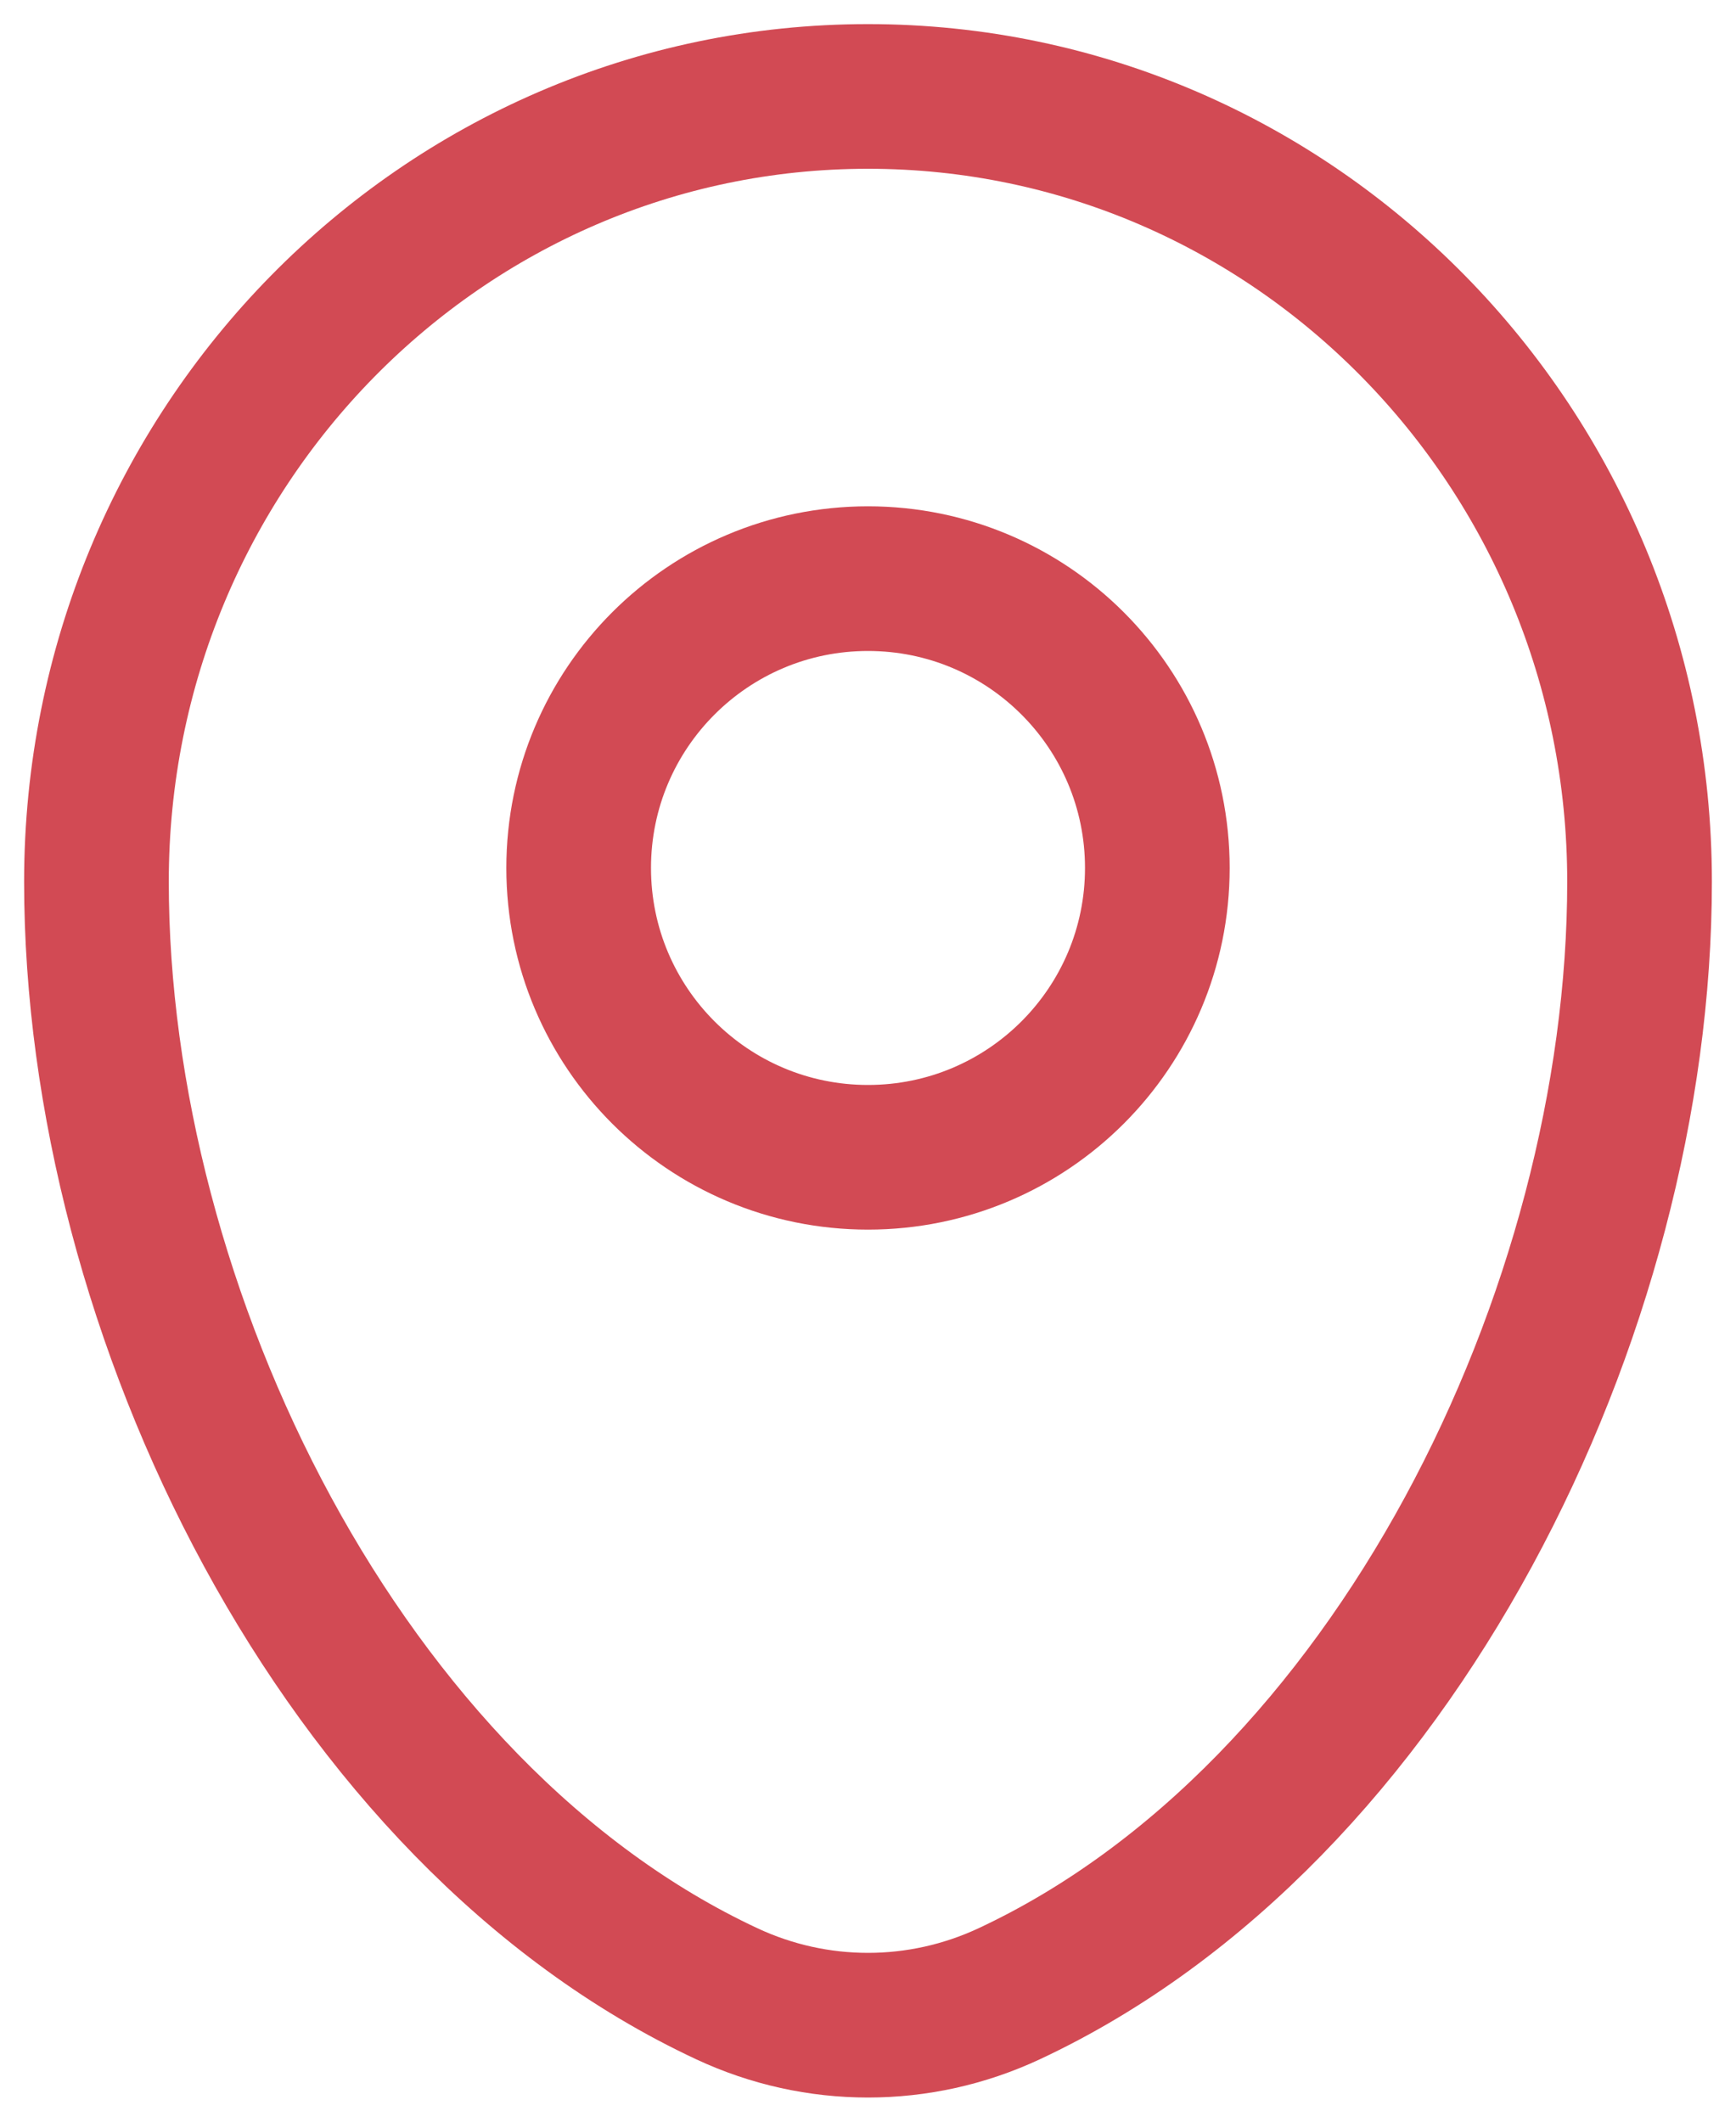
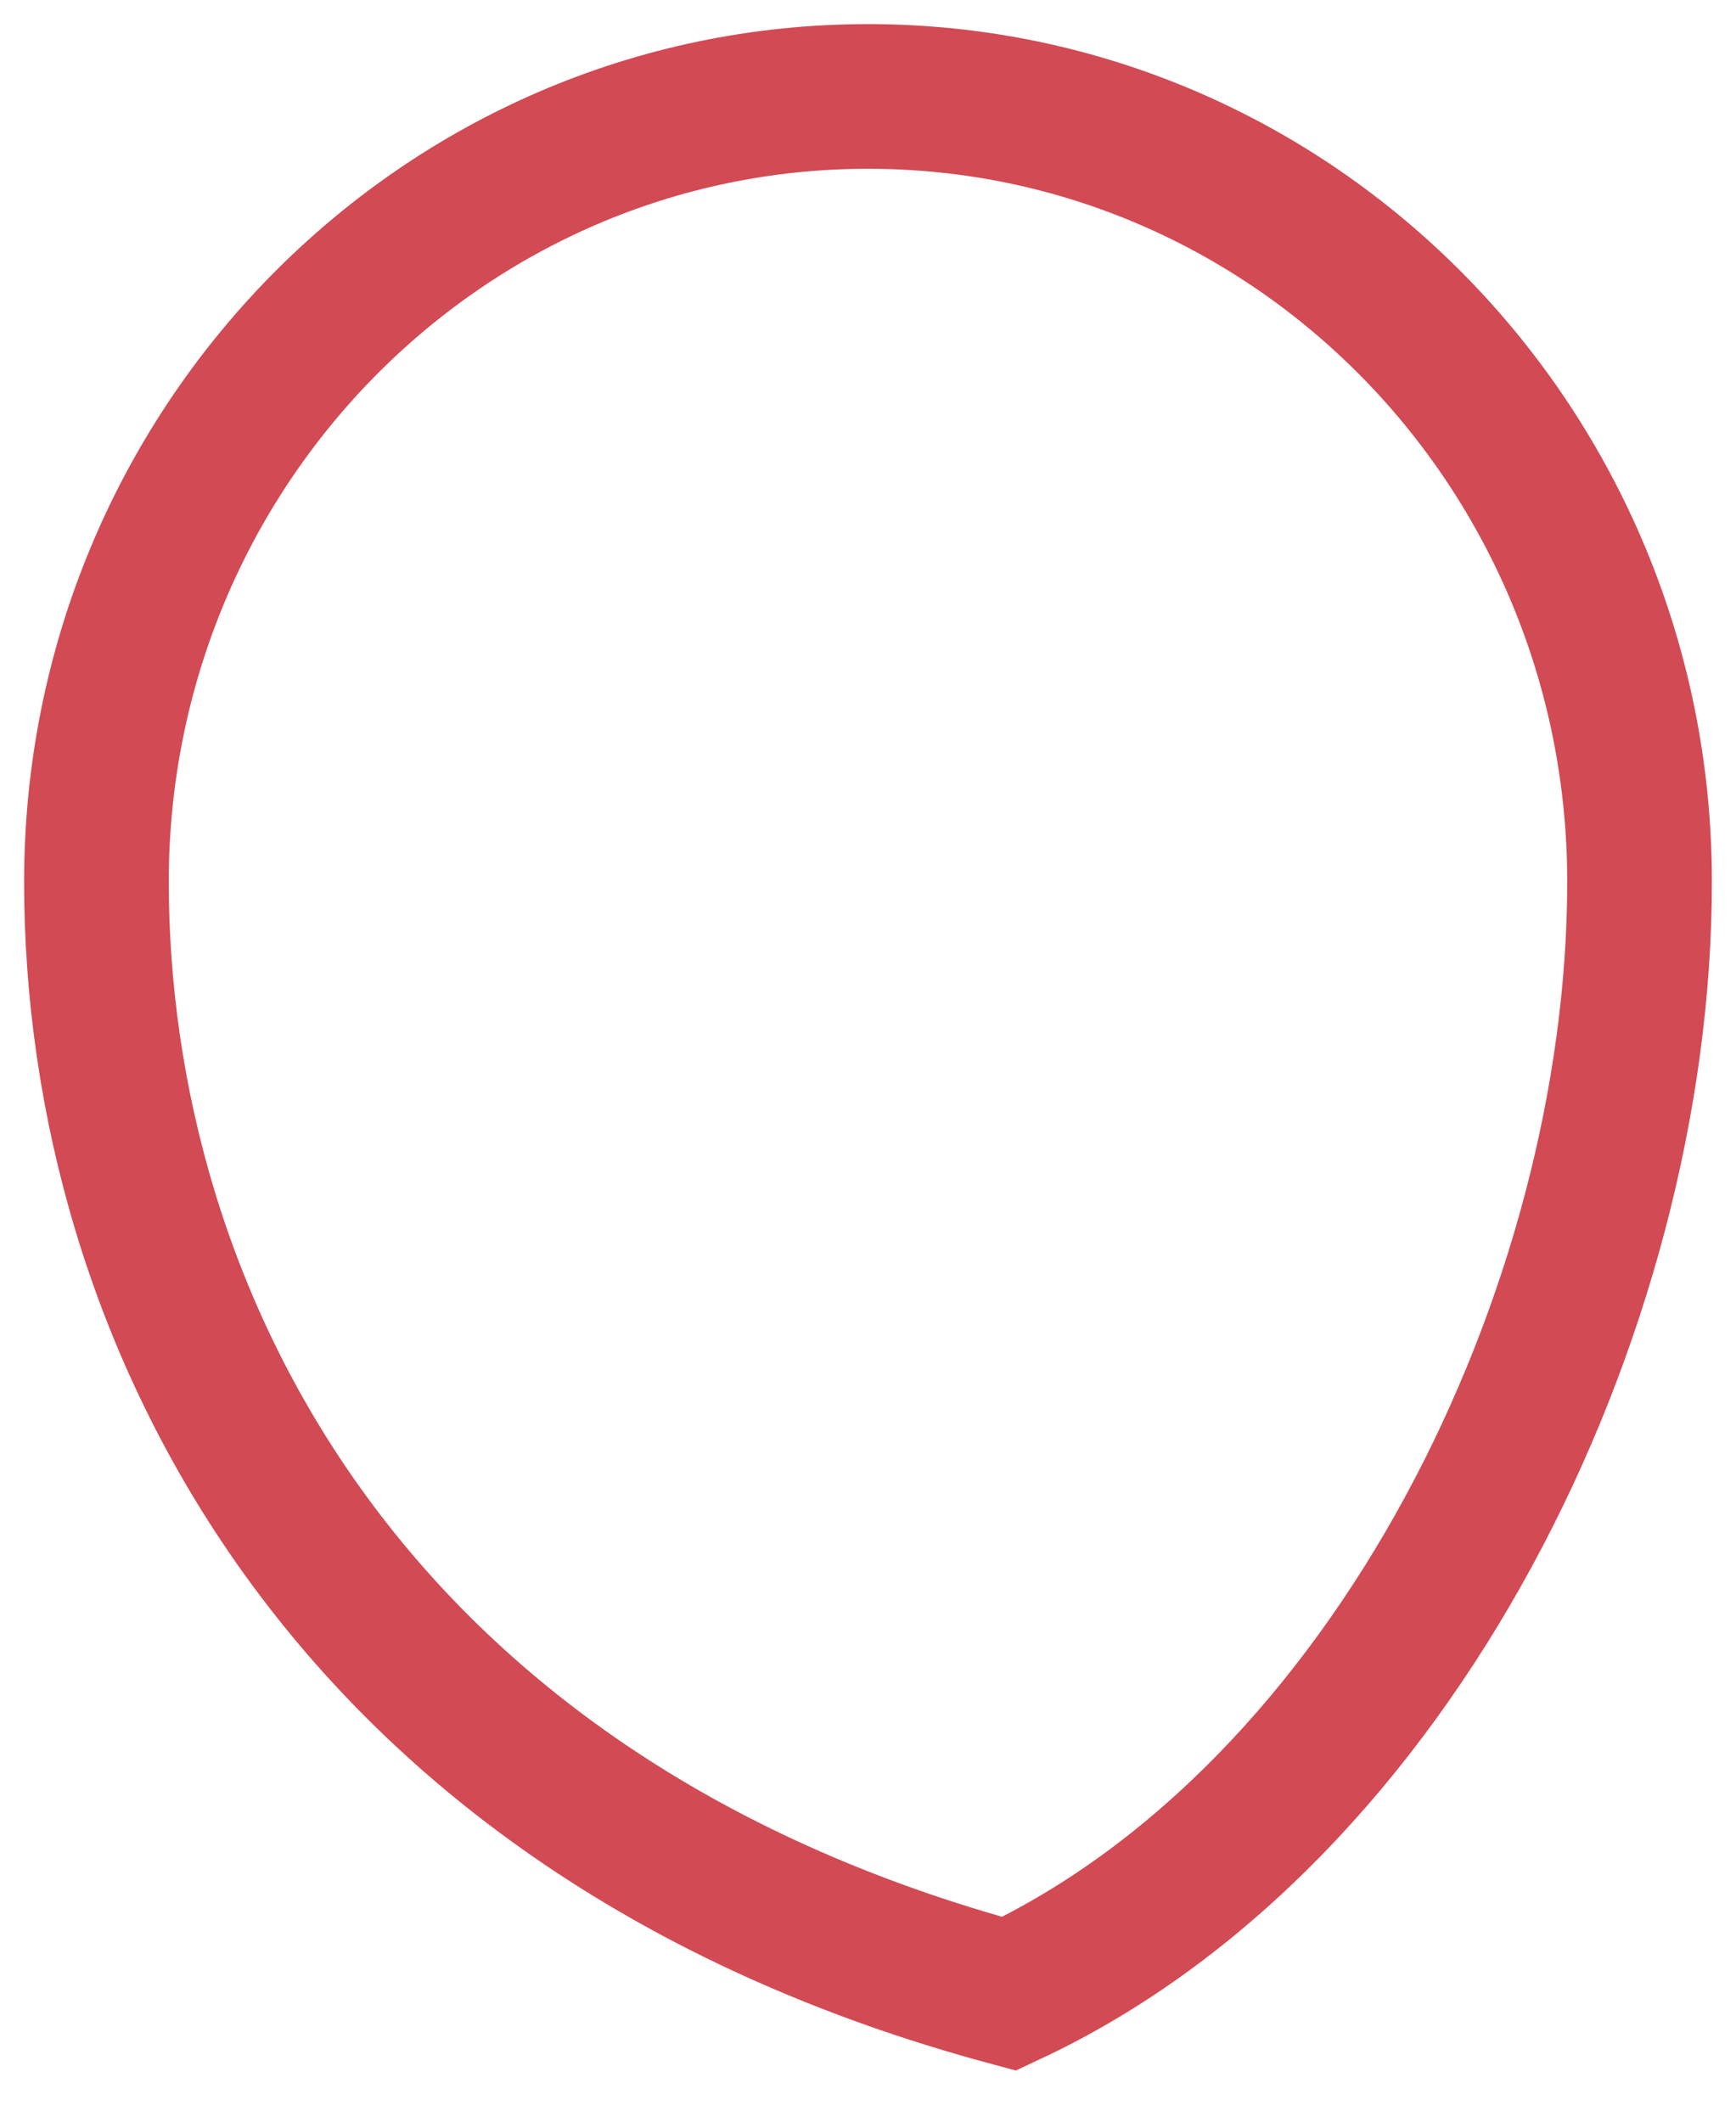
<svg xmlns="http://www.w3.org/2000/svg" width="18" height="22" viewBox="0 0 18 22" fill="none">
-   <path d="M1 9.143C1 4.646 4.582 1 9 1C13.418 1 17 4.646 17 9.143C17 13.605 14.447 18.812 10.463 20.674C9.534 21.108 8.466 21.108 7.537 20.674C3.553 18.812 1 13.605 1 9.143Z" stroke="#D24A54" stroke-width="1.5" />
-   <path d="M9 12C10.657 12 12 10.657 12 9C12 7.343 10.657 6 9 6C7.343 6 6 7.343 6 9C6 10.657 7.343 12 9 12Z" stroke="#D24A54" stroke-width="1.5" />
+   <path d="M1 9.143C1 4.646 4.582 1 9 1C13.418 1 17 4.646 17 9.143C17 13.605 14.447 18.812 10.463 20.674C3.553 18.812 1 13.605 1 9.143Z" stroke="#D24A54" stroke-width="1.5" />
</svg>